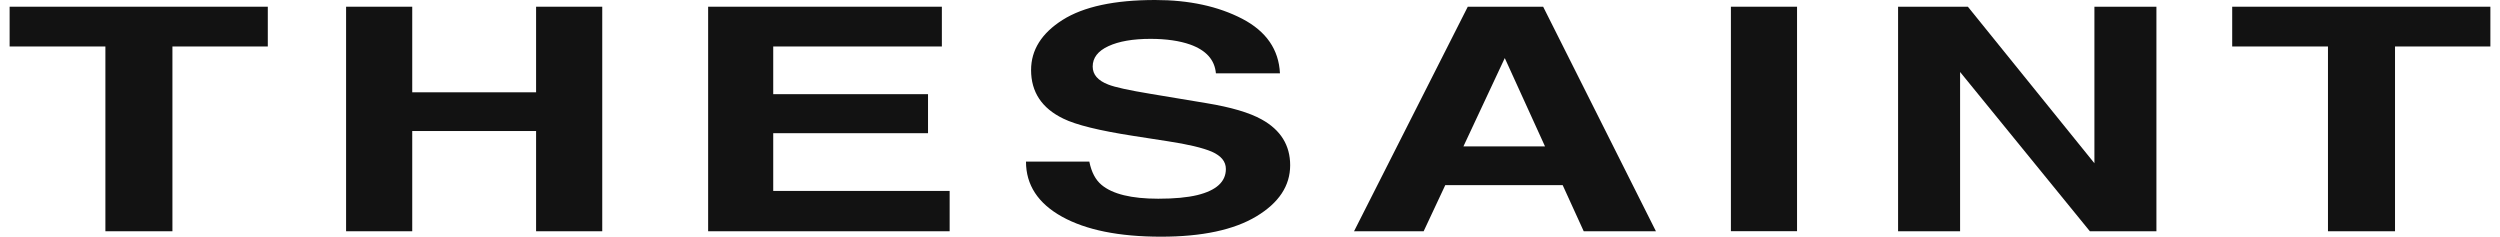
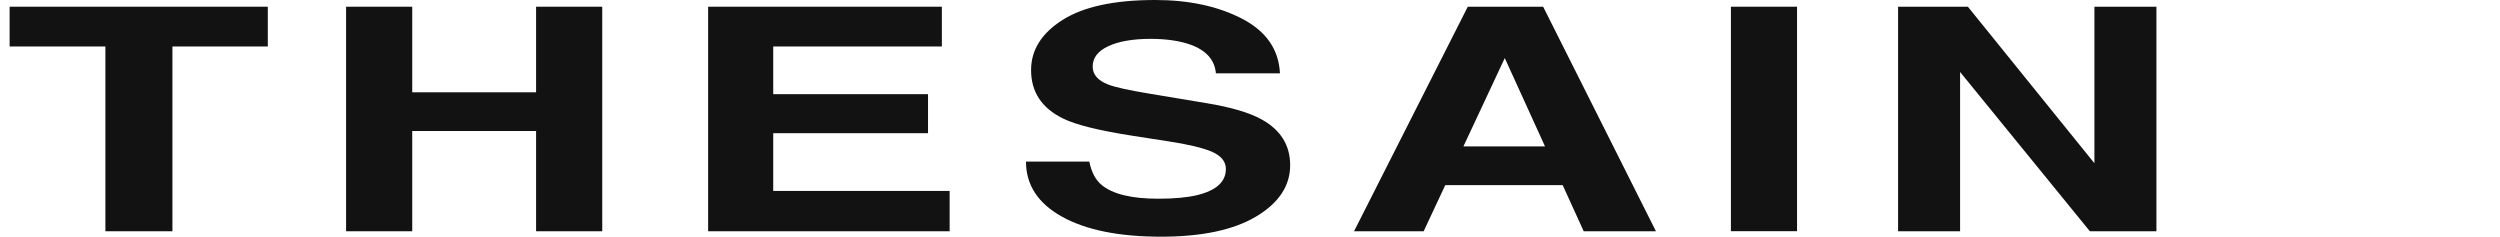
<svg xmlns="http://www.w3.org/2000/svg" width="169" height="16" viewBox="0 0 169 16" fill="none">
  <path d="M18.103 0.454V3.142H11.656V15.633H7.125V3.142H0.65V0.454H18.103Z" fill="#121212" />
  <path d="M23.396 0.454H27.867V6.24H36.24V0.454H40.712V15.633H36.24V8.857H27.867V15.633H23.396V0.454Z" fill="#121212" />
  <path d="M63.67 3.142H52.27V6.366H62.734V9.004H52.27V12.907H64.196V15.633H47.87V0.454H63.67V3.142Z" fill="#121212" />
  <path d="M73.642 10.942C73.784 11.637 74.052 12.152 74.463 12.497C75.207 13.121 76.488 13.433 78.299 13.433C79.383 13.433 80.264 13.351 80.943 13.187C82.229 12.869 82.869 12.283 82.869 11.424C82.869 10.92 82.552 10.537 81.928 10.258C81.298 9.99 80.302 9.754 78.934 9.546L76.603 9.185C74.309 8.829 72.733 8.441 71.88 8.019C70.429 7.319 69.701 6.224 69.701 4.735C69.701 3.377 70.413 2.244 71.83 1.347C73.253 0.449 75.338 0 78.091 0C80.39 0 82.349 0.427 83.975 1.27C85.6 2.118 86.448 3.35 86.525 4.959H82.196C82.114 4.045 81.539 3.399 80.456 3.011C79.739 2.759 78.841 2.627 77.774 2.627C76.586 2.627 75.634 2.792 74.928 3.12C74.216 3.449 73.866 3.908 73.866 4.499C73.866 5.041 74.216 5.446 74.917 5.715C75.366 5.895 76.318 6.103 77.779 6.344L81.561 6.974C83.219 7.247 84.462 7.614 85.288 8.074C86.574 8.785 87.215 9.82 87.215 11.172C87.215 12.557 86.454 13.712 84.932 14.626C83.411 15.54 81.26 16 78.485 16C75.65 16 73.418 15.551 71.792 14.648C70.167 13.745 69.357 12.502 69.357 10.926H73.642V10.942Z" fill="#121212" />
  <path d="M99.222 0.454H104.317L111.941 15.633H107.059L105.636 12.513H97.701L96.239 15.633H91.533L99.222 0.454ZM98.927 9.897H104.443L101.723 3.925L98.927 9.897Z" fill="#121212" />
  <path d="M121.48 15.628H117.009V0.454H121.48V15.628Z" fill="#121212" />
  <path d="M128.31 0.454H133.028L141.582 11.035V0.454H145.774V15.633H141.275L132.502 4.866V15.633H128.31V0.454Z" fill="#121212" />
-   <path d="M168.35 0.454V3.142H161.903V15.633H157.371V3.142H150.897V0.454H168.35Z" fill="#121212" />
</svg>